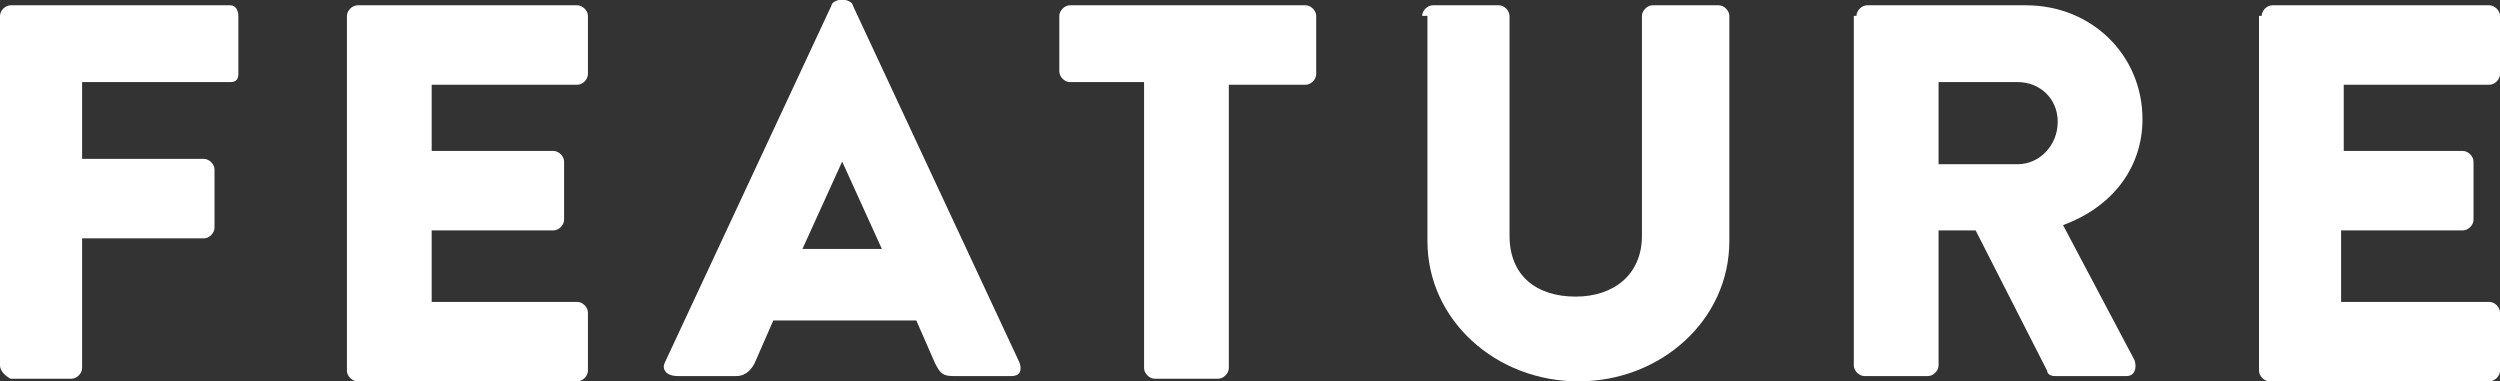
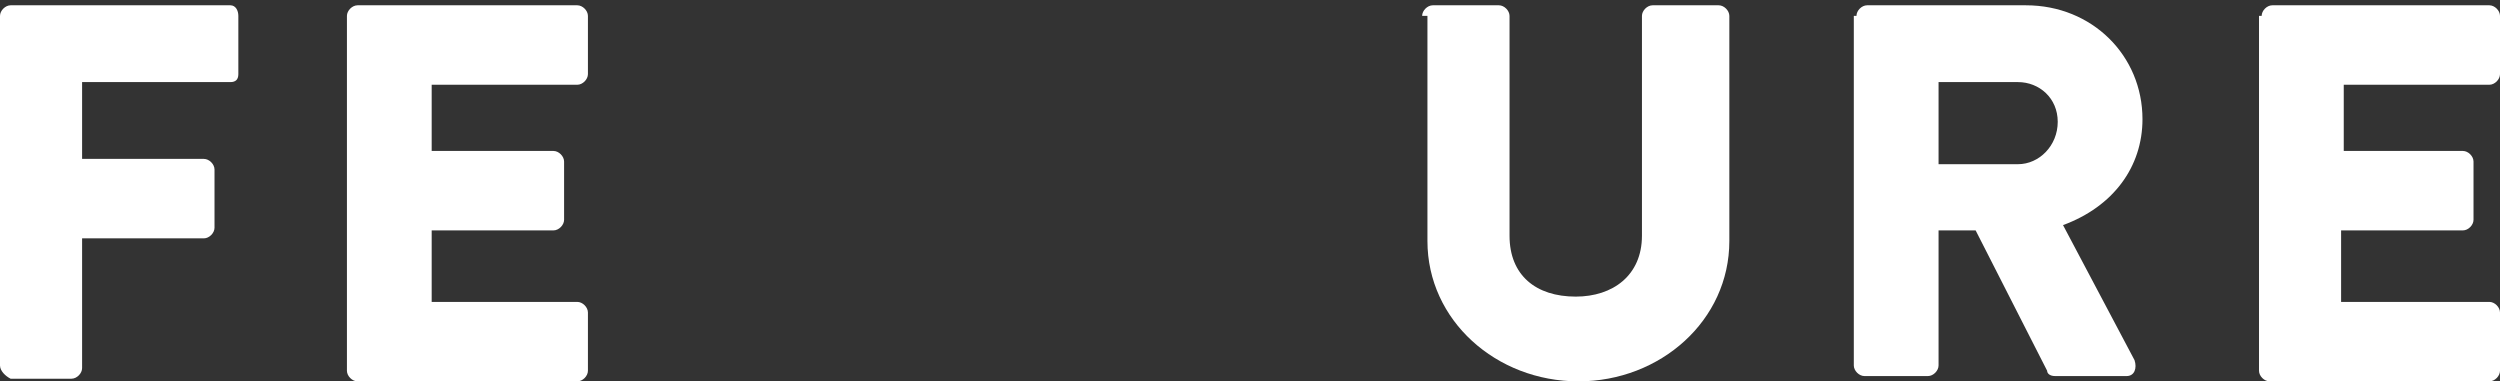
<svg xmlns="http://www.w3.org/2000/svg" version="1.1" id="レイヤー_1" x="0px" y="0px" width="94.4px" height="14.4px" viewBox="0 0 94.4 14.4" style="enable-background:new 0 0 94.4 14.4;" xml:space="preserve">
  <rect x="0" y="0" width="94.4" height="14.4" fill="#333333" stroke="none" />
  <style type="text/css">
	.st0{enable-background:new    ;}
	.st1{fill:#ffffff;}
</style>
  <g class="st0">
    <path class="st1" d="M0,0.6c0-0.2,0.2-0.4,0.4-0.4h8.3C8.9,0.2,9,0.4,9,0.6v2.2C9,3,8.9,3.1,8.7,3.1H3.1V6h4.6   c0.2,0,0.4,0.2,0.4,0.4v2.2C8.1,8.8,7.9,9,7.7,9H3.1v4.9c0,0.2-0.2,0.4-0.4,0.4H0.4C0.2,14.2,0,14,0,13.8V0.6z" />
    <path class="st1" d="M13.1,0.6c0-0.2,0.2-0.4,0.4-0.4h8.3c0.2,0,0.4,0.2,0.4,0.4v2.2c0,0.2-0.2,0.4-0.4,0.4h-5.5v2.5h4.6   c0.2,0,0.4,0.2,0.4,0.4v2.2c0,0.2-0.2,0.4-0.4,0.4h-4.6v2.7h5.5c0.2,0,0.4,0.2,0.4,0.4v2.2c0,0.2-0.2,0.4-0.4,0.4h-8.3   c-0.2,0-0.4-0.2-0.4-0.4V0.6z" />
-     <path class="st1" d="M25.1,13.7l6.3-13.5C31.4,0.1,31.6,0,31.7,0h0.2c0.1,0,0.3,0.1,0.3,0.2l6.3,13.5c0.1,0.3,0,0.5-0.3,0.5h-2.2   c-0.4,0-0.5-0.1-0.7-0.5l-0.7-1.6h-5.4l-0.7,1.6c-0.1,0.2-0.3,0.5-0.7,0.5h-2.2C25.1,14.2,25,13.9,25.1,13.7z M33.3,9.4l-1.5-3.3h0   l-1.5,3.3H33.3z" />
-     <path class="st1" d="M43.3,3.1h-2.9c-0.2,0-0.4-0.2-0.4-0.4V0.6c0-0.2,0.2-0.4,0.4-0.4h8.9c0.2,0,0.4,0.2,0.4,0.4v2.2   c0,0.2-0.2,0.4-0.4,0.4h-2.9v10.7c0,0.2-0.2,0.4-0.4,0.4h-2.4c-0.2,0-0.4-0.2-0.4-0.4V3.1z" />
    <path class="st1" d="M53.7,0.6c0-0.2,0.2-0.4,0.4-0.4h2.5c0.2,0,0.4,0.2,0.4,0.4v8.3c0,1.5,1,2.3,2.5,2.3c1.4,0,2.5-0.8,2.5-2.3   V0.6c0-0.2,0.2-0.4,0.4-0.4h2.5c0.2,0,0.4,0.2,0.4,0.4v8.5c0,3-2.6,5.3-5.7,5.3c-3.1,0-5.7-2.3-5.7-5.3V0.6z" />
    <path class="st1" d="M70.1,0.6c0-0.2,0.2-0.4,0.4-0.4h6c2.5,0,4.4,1.9,4.4,4.3c0,1.8-1.1,3.3-3,4l2.7,5.1c0.1,0.3,0,0.6-0.3,0.6   h-2.7c-0.2,0-0.3-0.1-0.3-0.2l-2.7-5.3h-1.4v5.1c0,0.2-0.2,0.4-0.4,0.4h-2.4c-0.2,0-0.4-0.2-0.4-0.4V0.6z M76.2,6.2   c0.8,0,1.5-0.7,1.5-1.6S77,3.1,76.2,3.1h-3v3.1H76.2z" />
    <path class="st1" d="M85.4,0.6c0-0.2,0.2-0.4,0.4-0.4H94c0.2,0,0.4,0.2,0.4,0.4v2.2c0,0.2-0.2,0.4-0.4,0.4h-5.5v2.5H93   c0.2,0,0.4,0.2,0.4,0.4v2.2c0,0.2-0.2,0.4-0.4,0.4h-4.6v2.7H94c0.2,0,0.4,0.2,0.4,0.4v2.2c0,0.2-0.2,0.4-0.4,0.4h-8.3   c-0.2,0-0.4-0.2-0.4-0.4V0.6z" />
  </g>
</svg>